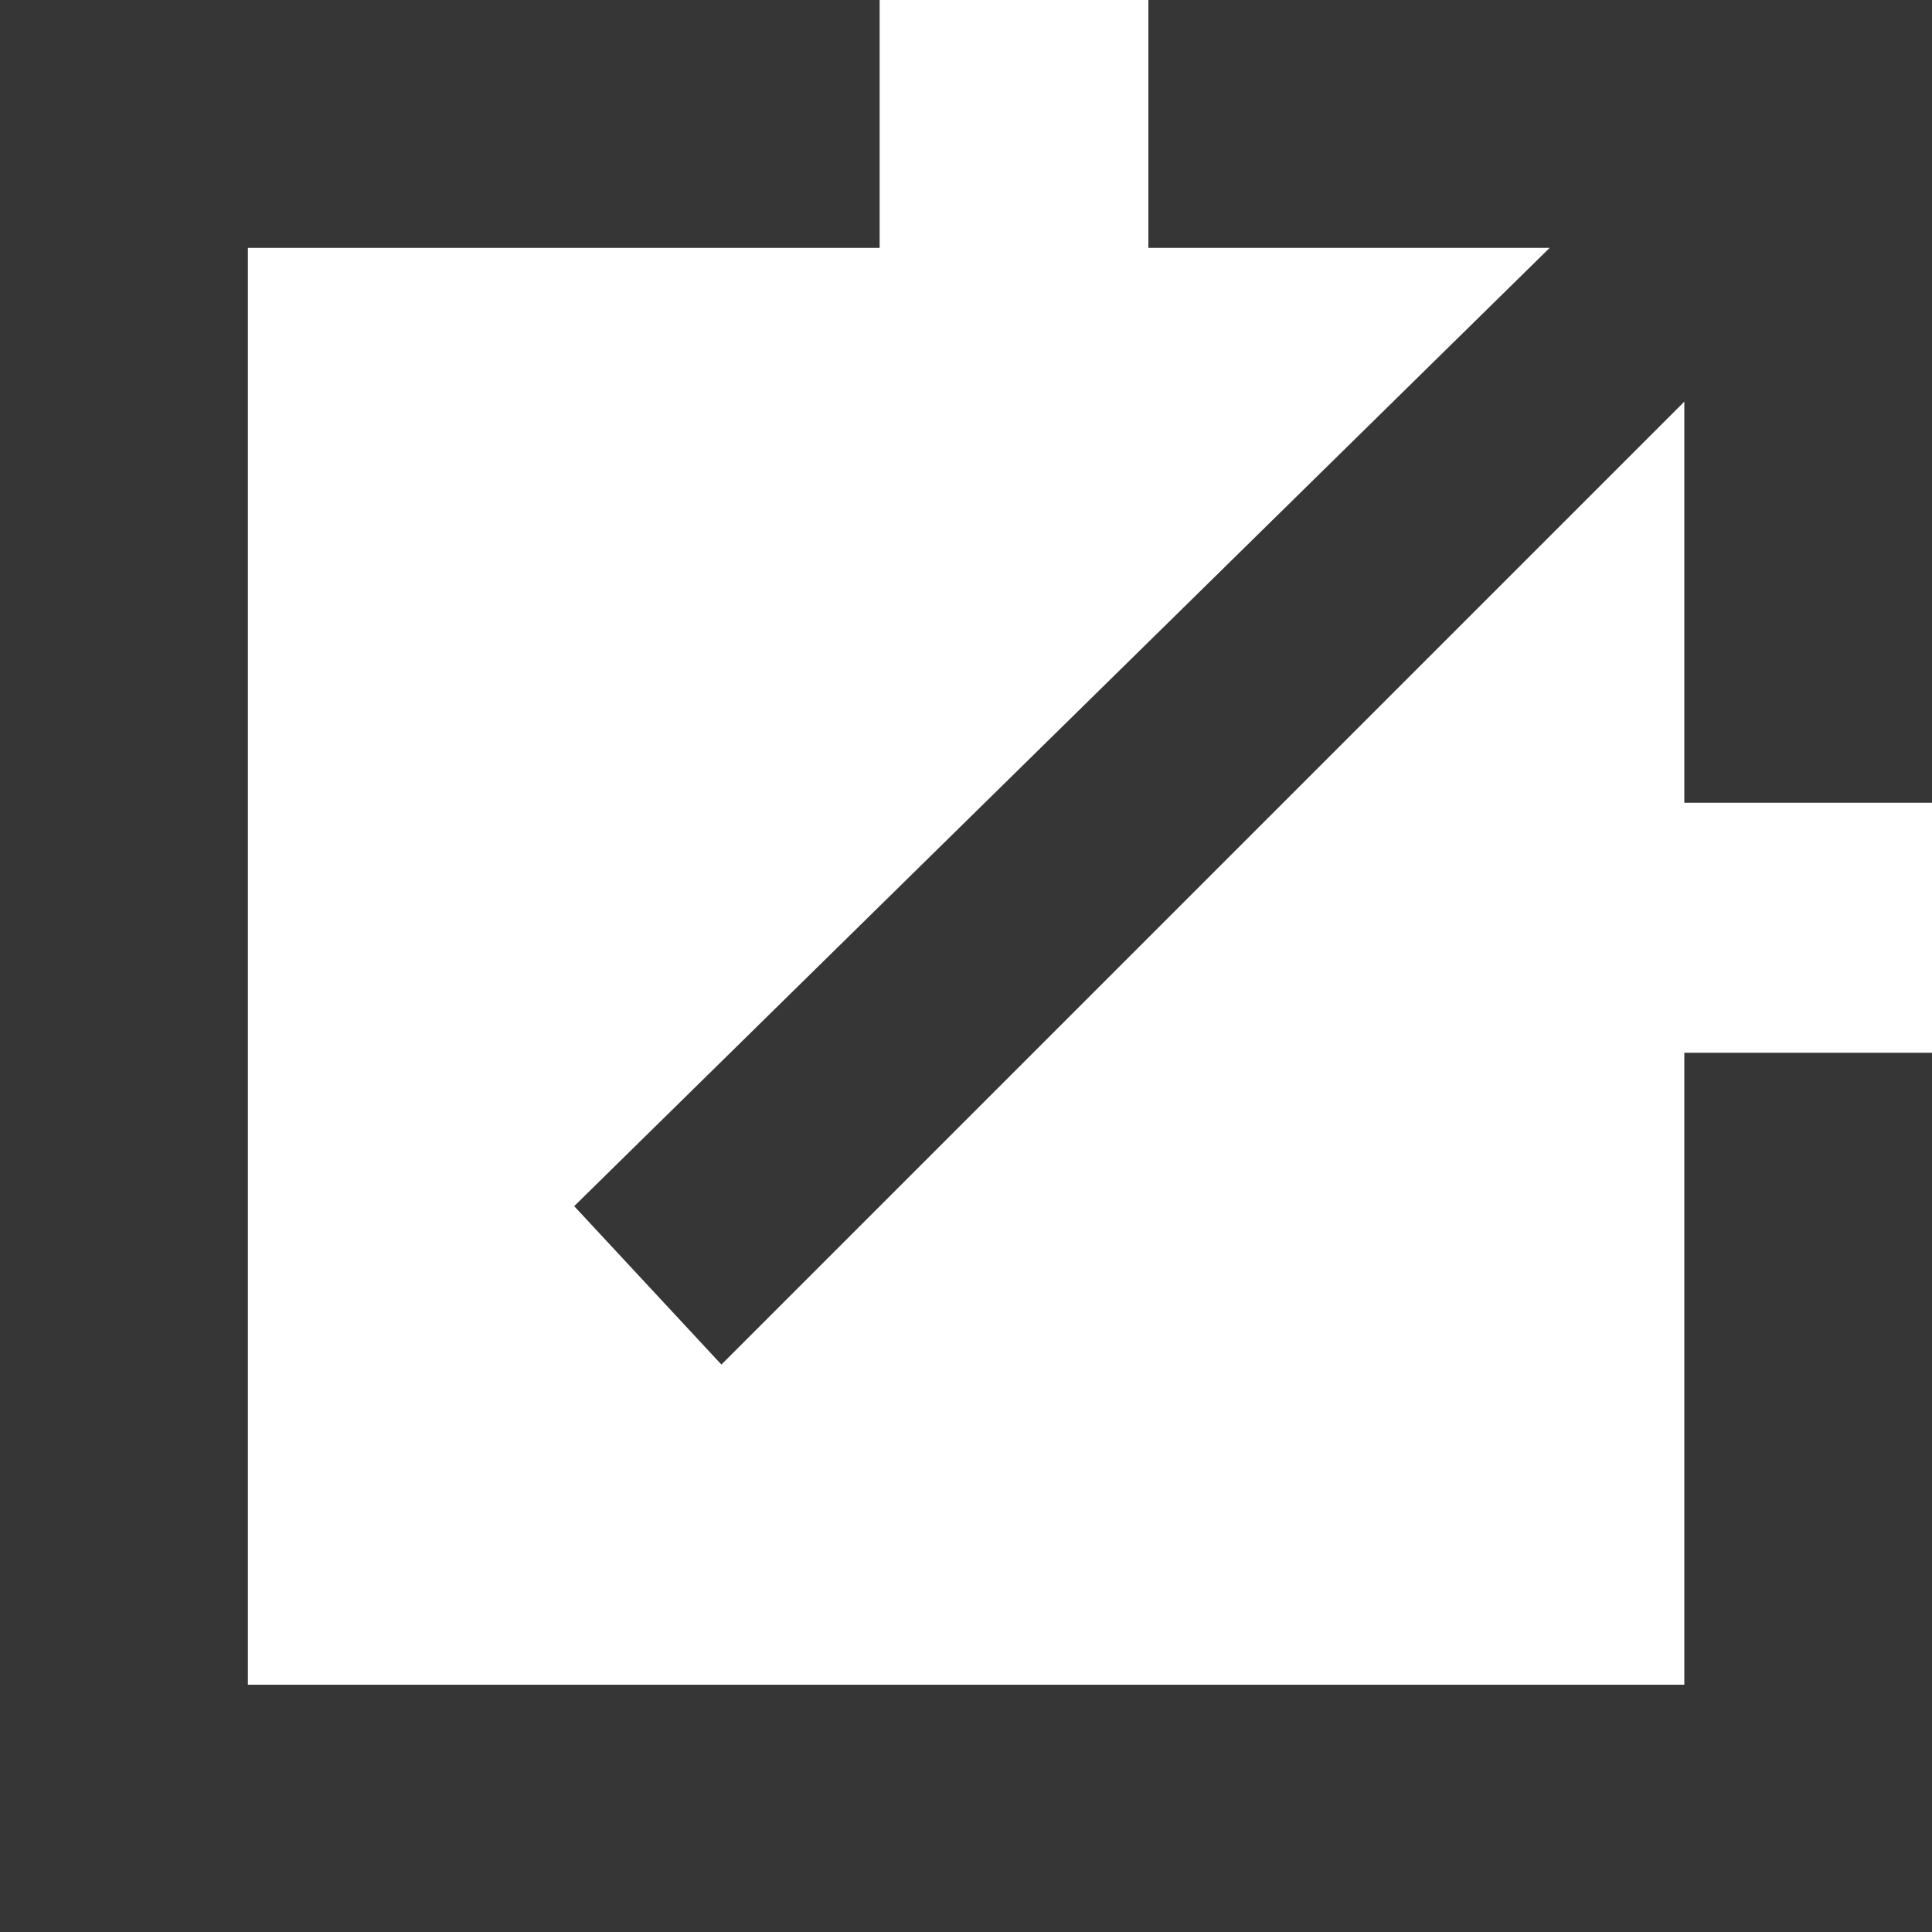
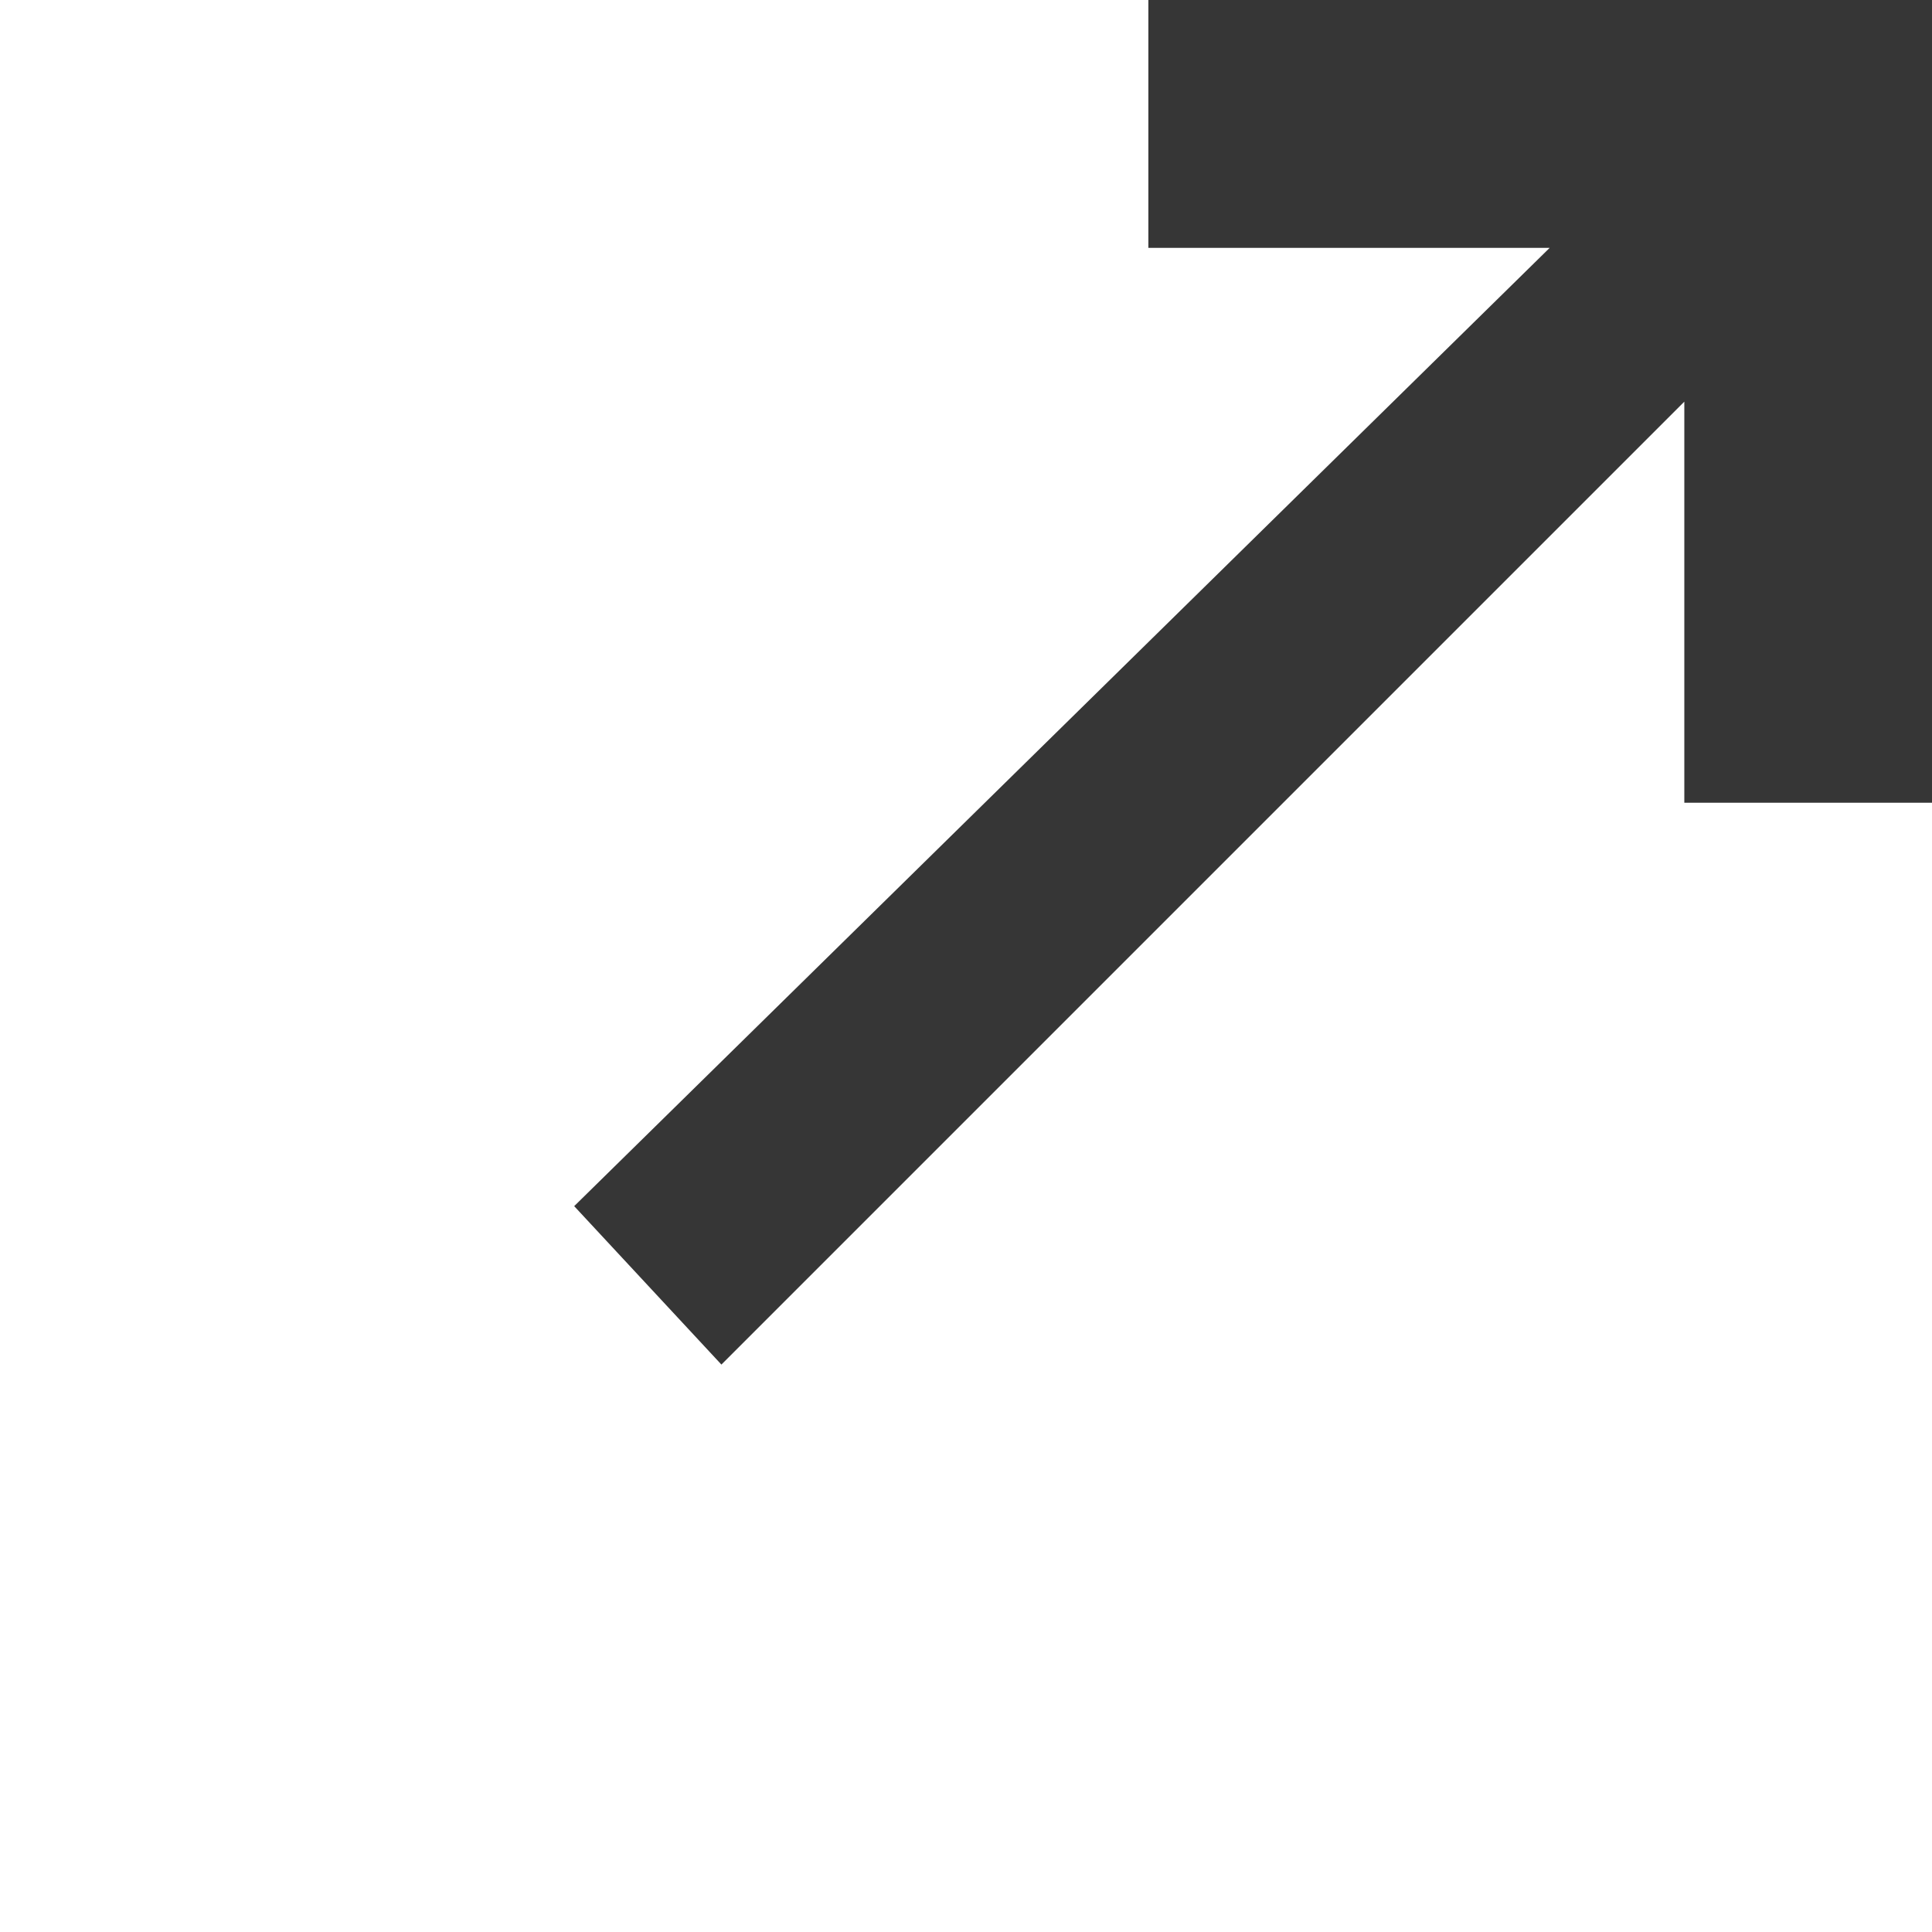
<svg xmlns="http://www.w3.org/2000/svg" version="1.1" viewBox="0 0 10 10" preserveAspectRatio="XMinYMin meet">
  <polygon fill="#363636" points="5.944,0 5.944,1.283 8.021,1.283 2.972,6.243 3.734,7.063 8.718,2.079 8.718,4.155 10,4.155 10,0" />
-   <polygon fill="#363636" points="0,0 0,10 10,10 10,5.449 8.718,5.449 8.718,8.72 1.283,8.72 1.283,1.283 4.553,1.283 4.553,0" />
</svg>